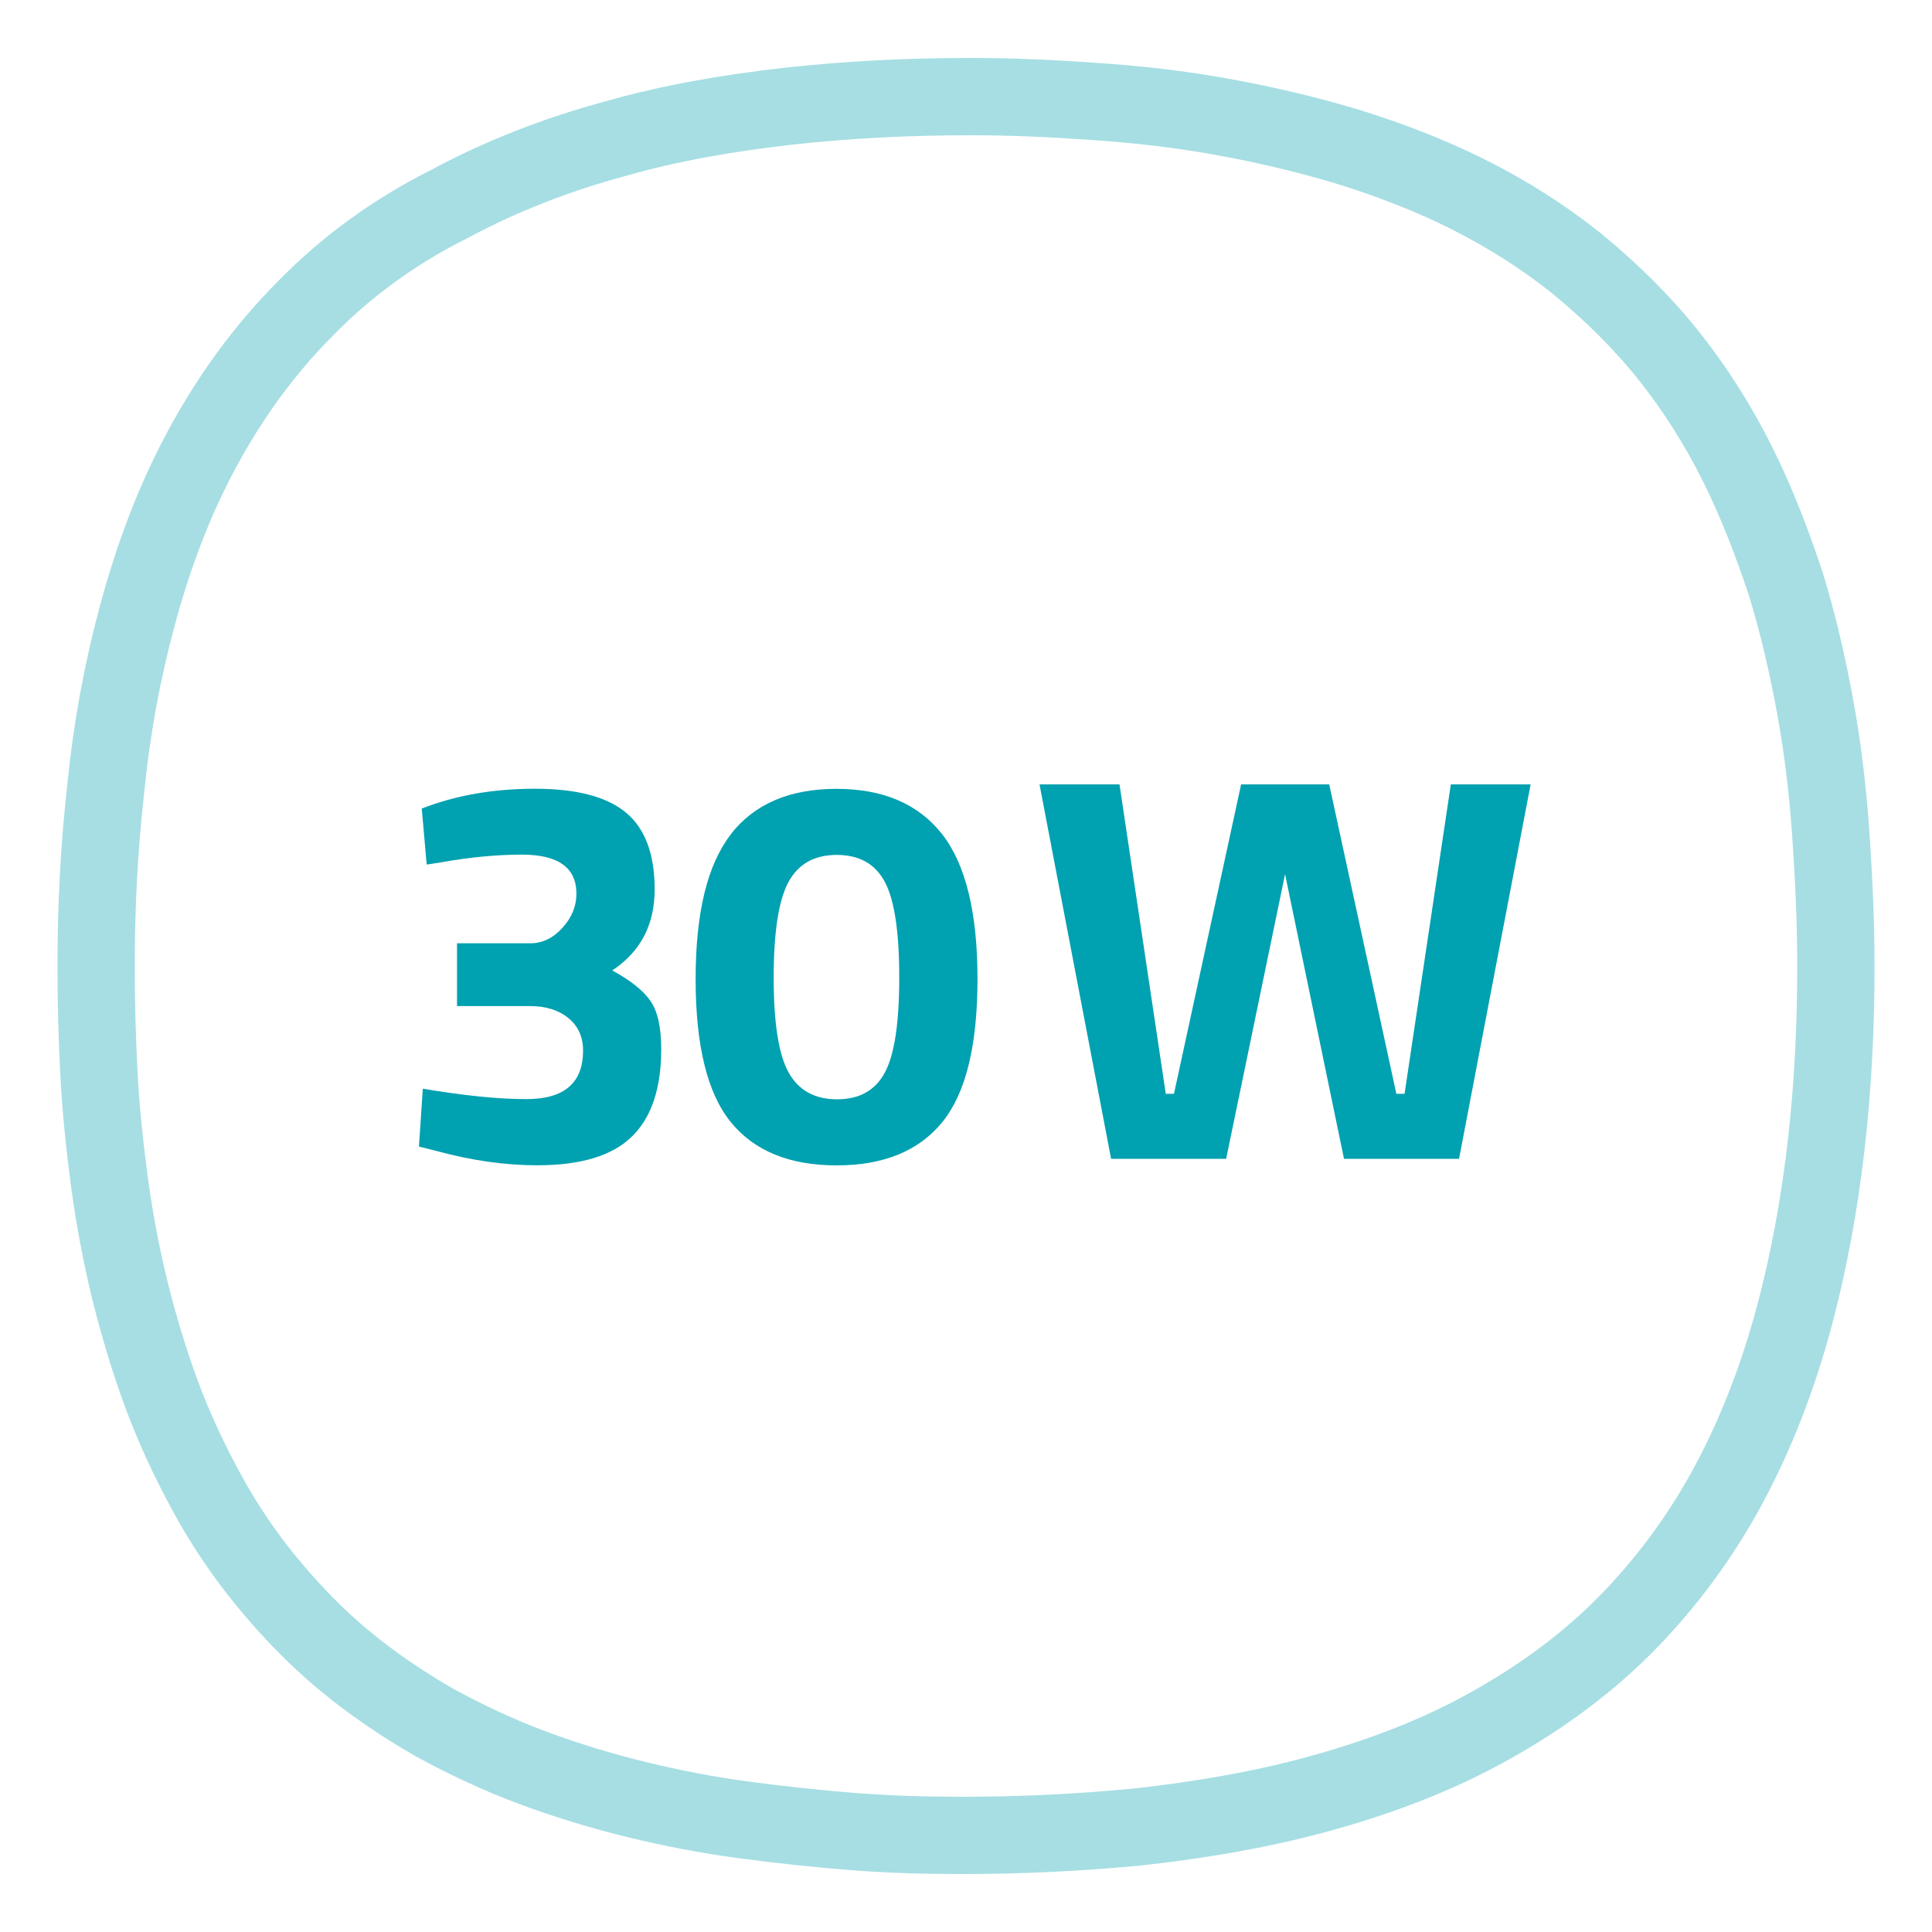
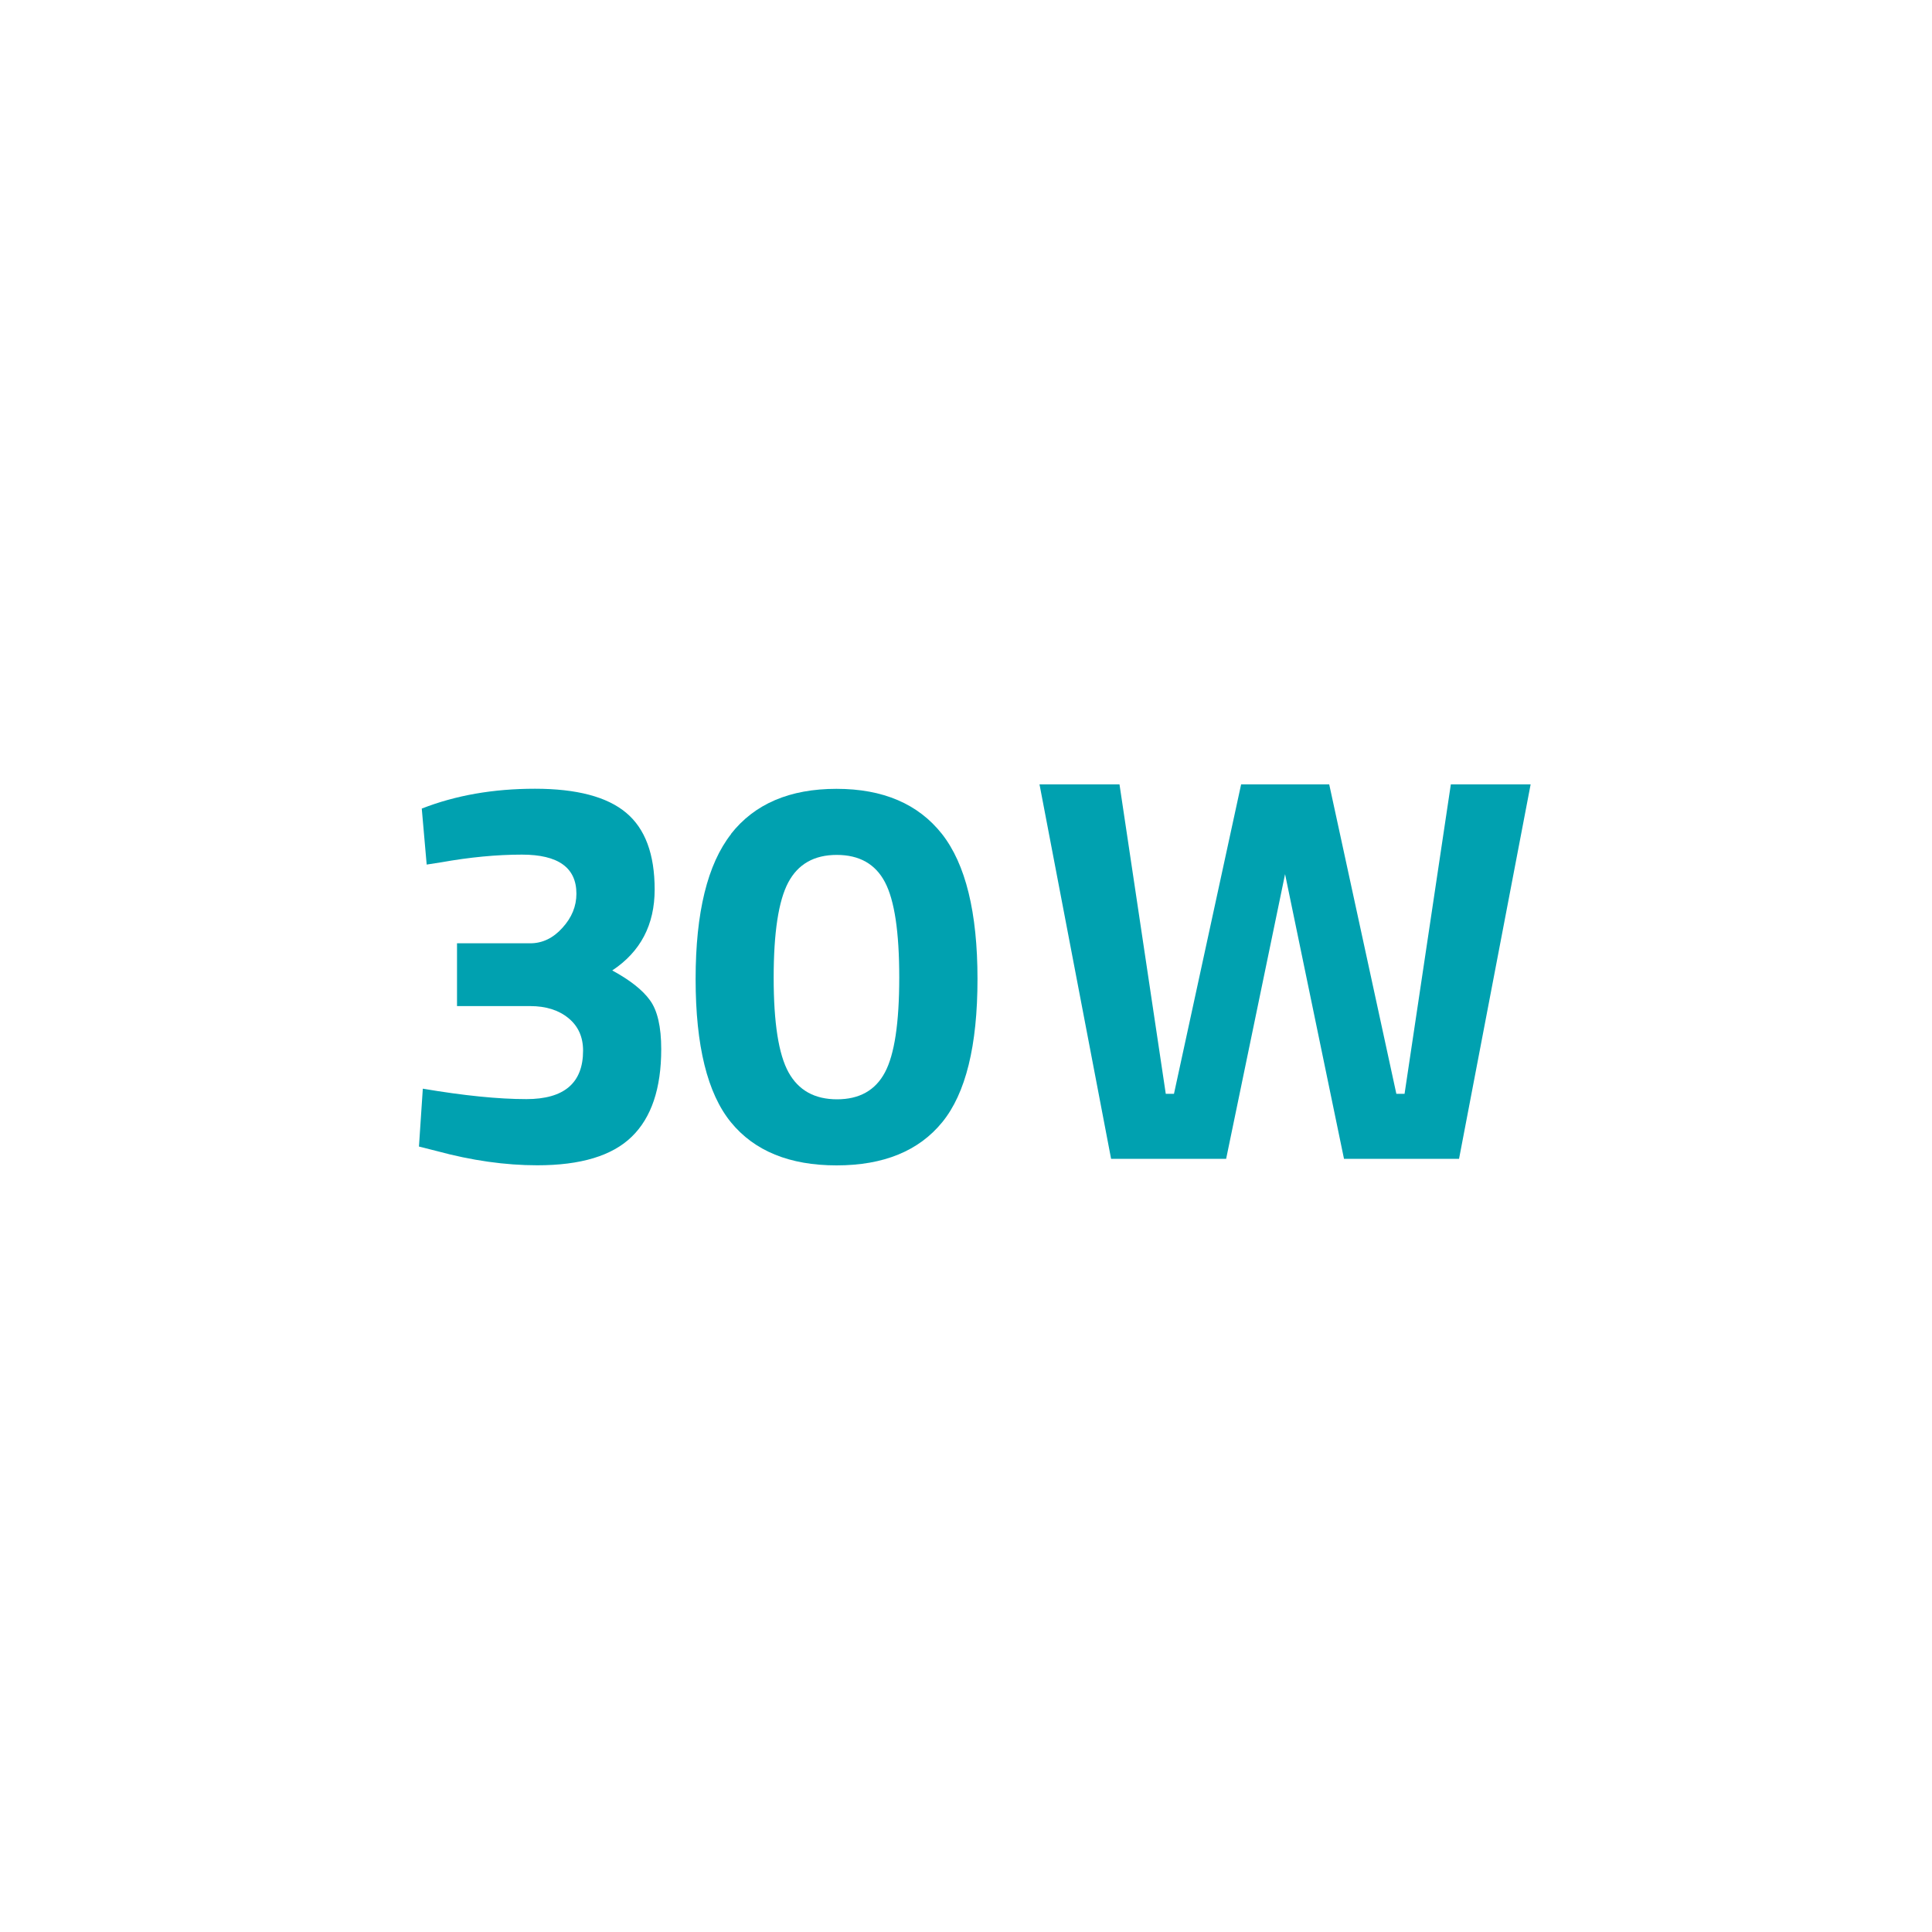
<svg xmlns="http://www.w3.org/2000/svg" id="FUNKCE_-_ikony" viewBox="0 0 200 200">
  <defs>
    <style>.cls-1{fill:none;isolation:isolate;opacity:.35;stroke:#00a1b0;stroke-miterlimit:10;stroke-width:8px;}.cls-2{fill:#00a1b0;stroke-width:0px;}</style>
  </defs>
  <g id="ICO_-_50h_battery">
-     <path class="cls-1" d="M99.65,190c6.1,0,12.3-.3,18.4-.9,6.1-.7,12.2-1.7,18.1-3.3,5.9-1.6,11.7-3.7,17.1-6.6,5.4-2.9,10.5-6.5,14.8-10.8s8-9.3,10.9-14.7c2.9-5.4,5.1-11.2,6.7-17.1,1.6-5.9,2.7-12,3.4-18.1.7-6.1,1-12.3,1-18.4,0-4.5-.2-8.9-.5-13.4-.3-4.4-.8-8.9-1.6-13.3-.8-4.4-1.8-8.8-3.1-13-1.4-4.2-3-8.4-5-12.4s-4.4-7.8-7.2-11.3-6-6.6-9.4-9.4c-3.5-2.8-7.3-5.2-11.3-7.2s-8.2-3.6-12.4-4.9c-4.3-1.3-8.6-2.3-13-3.1-4.4-.8-8.8-1.3-13.3-1.6-4.2-.3-8.4-.5-12.7-.5-6.4,0-12.7.3-19,1-6.1.7-12.1,1.7-18,3.4-5.9,1.6-11.6,3.8-17,6.7-5.6,2.8-10.6,6.4-14.9,10.8-4.3,4.3-7.9,9.3-10.8,14.7s-5,11.1-6.6,17c-1.6,5.9-2.7,11.9-3.3,18-.7,6.2-1,12.3-1,18.4,0,3.8.1,7.5.3,11.3.2,3.7.6,7.5,1.1,11.2s1.2,7.4,2.1,11.1c.9,3.6,2,7.3,3.3,10.8s2.9,6.9,4.7,10.2c1.8,3.3,3.9,6.4,6.3,9.3,2.4,2.9,5,5.6,7.9,8,2.9,2.4,6,4.5,9.3,6.4,3.3,1.8,6.7,3.4,10.2,4.7s7.1,2.4,10.8,3.3c3.7.9,7.3,1.6,11.1,2.1,3.7.5,7.5.9,11.2,1.2,3.9.3,7.6.4,11.4.4Z" />
-   </g>
+     </g>
  <path class="cls-2" d="M43.67,83.7c3.5-1.37,7.4-2.05,11.71-2.05s7.46.83,9.43,2.48c1.98,1.65,2.96,4.3,2.96,7.95s-1.46,6.44-4.39,8.38c1.82.99,3.13,2.01,3.9,3.08.78,1.06,1.17,2.76,1.17,5.07,0,4.07-1.02,7.09-3.05,9.06-2.03,1.98-5.29,2.96-9.78,2.96-3.31,0-6.78-.49-10.43-1.48l-1.82-.46.4-5.99c4.26.72,7.83,1.08,10.72,1.08,3.91,0,5.87-1.67,5.87-5.02,0-1.41-.5-2.53-1.51-3.36-1.01-.83-2.33-1.25-3.96-1.25h-7.58v-6.5h7.58c1.25,0,2.37-.53,3.33-1.6.97-1.06,1.45-2.24,1.45-3.53,0-2.7-1.88-4.05-5.64-4.05-2.62,0-5.42.27-8.38.8l-1.48.23-.51-5.81Z" />
  <path class="cls-2" d="M75.67,86.33c2.45-3.12,6.09-4.67,10.92-4.67s8.46,1.56,10.92,4.67c2.45,3.12,3.68,8.12,3.68,15.02s-1.22,11.84-3.65,14.82c-2.43,2.98-6.08,4.47-10.94,4.47s-8.51-1.49-10.94-4.47c-2.43-2.98-3.65-7.92-3.65-14.82s1.23-11.9,3.68-15.02ZM93.09,101.18c0-4.69-.49-7.98-1.48-9.86-.99-1.88-2.65-2.82-4.99-2.82s-4.01.95-5.02,2.85c-1.01,1.9-1.51,5.19-1.51,9.86s.51,7.94,1.54,9.8c1.03,1.86,2.7,2.79,5.02,2.79s3.97-.93,4.96-2.79c.99-1.86,1.48-5.14,1.48-9.83Z" />
  <path class="cls-2" d="M107.62,81.2h8.27l4.79,32.03h.85l6.95-32.03h9.12l6.95,32.03h.85l4.79-32.03h8.26l-7.41,38.76h-11.91l-6.1-29.47-6.1,29.47h-11.91l-7.41-38.76Z" />
</svg>